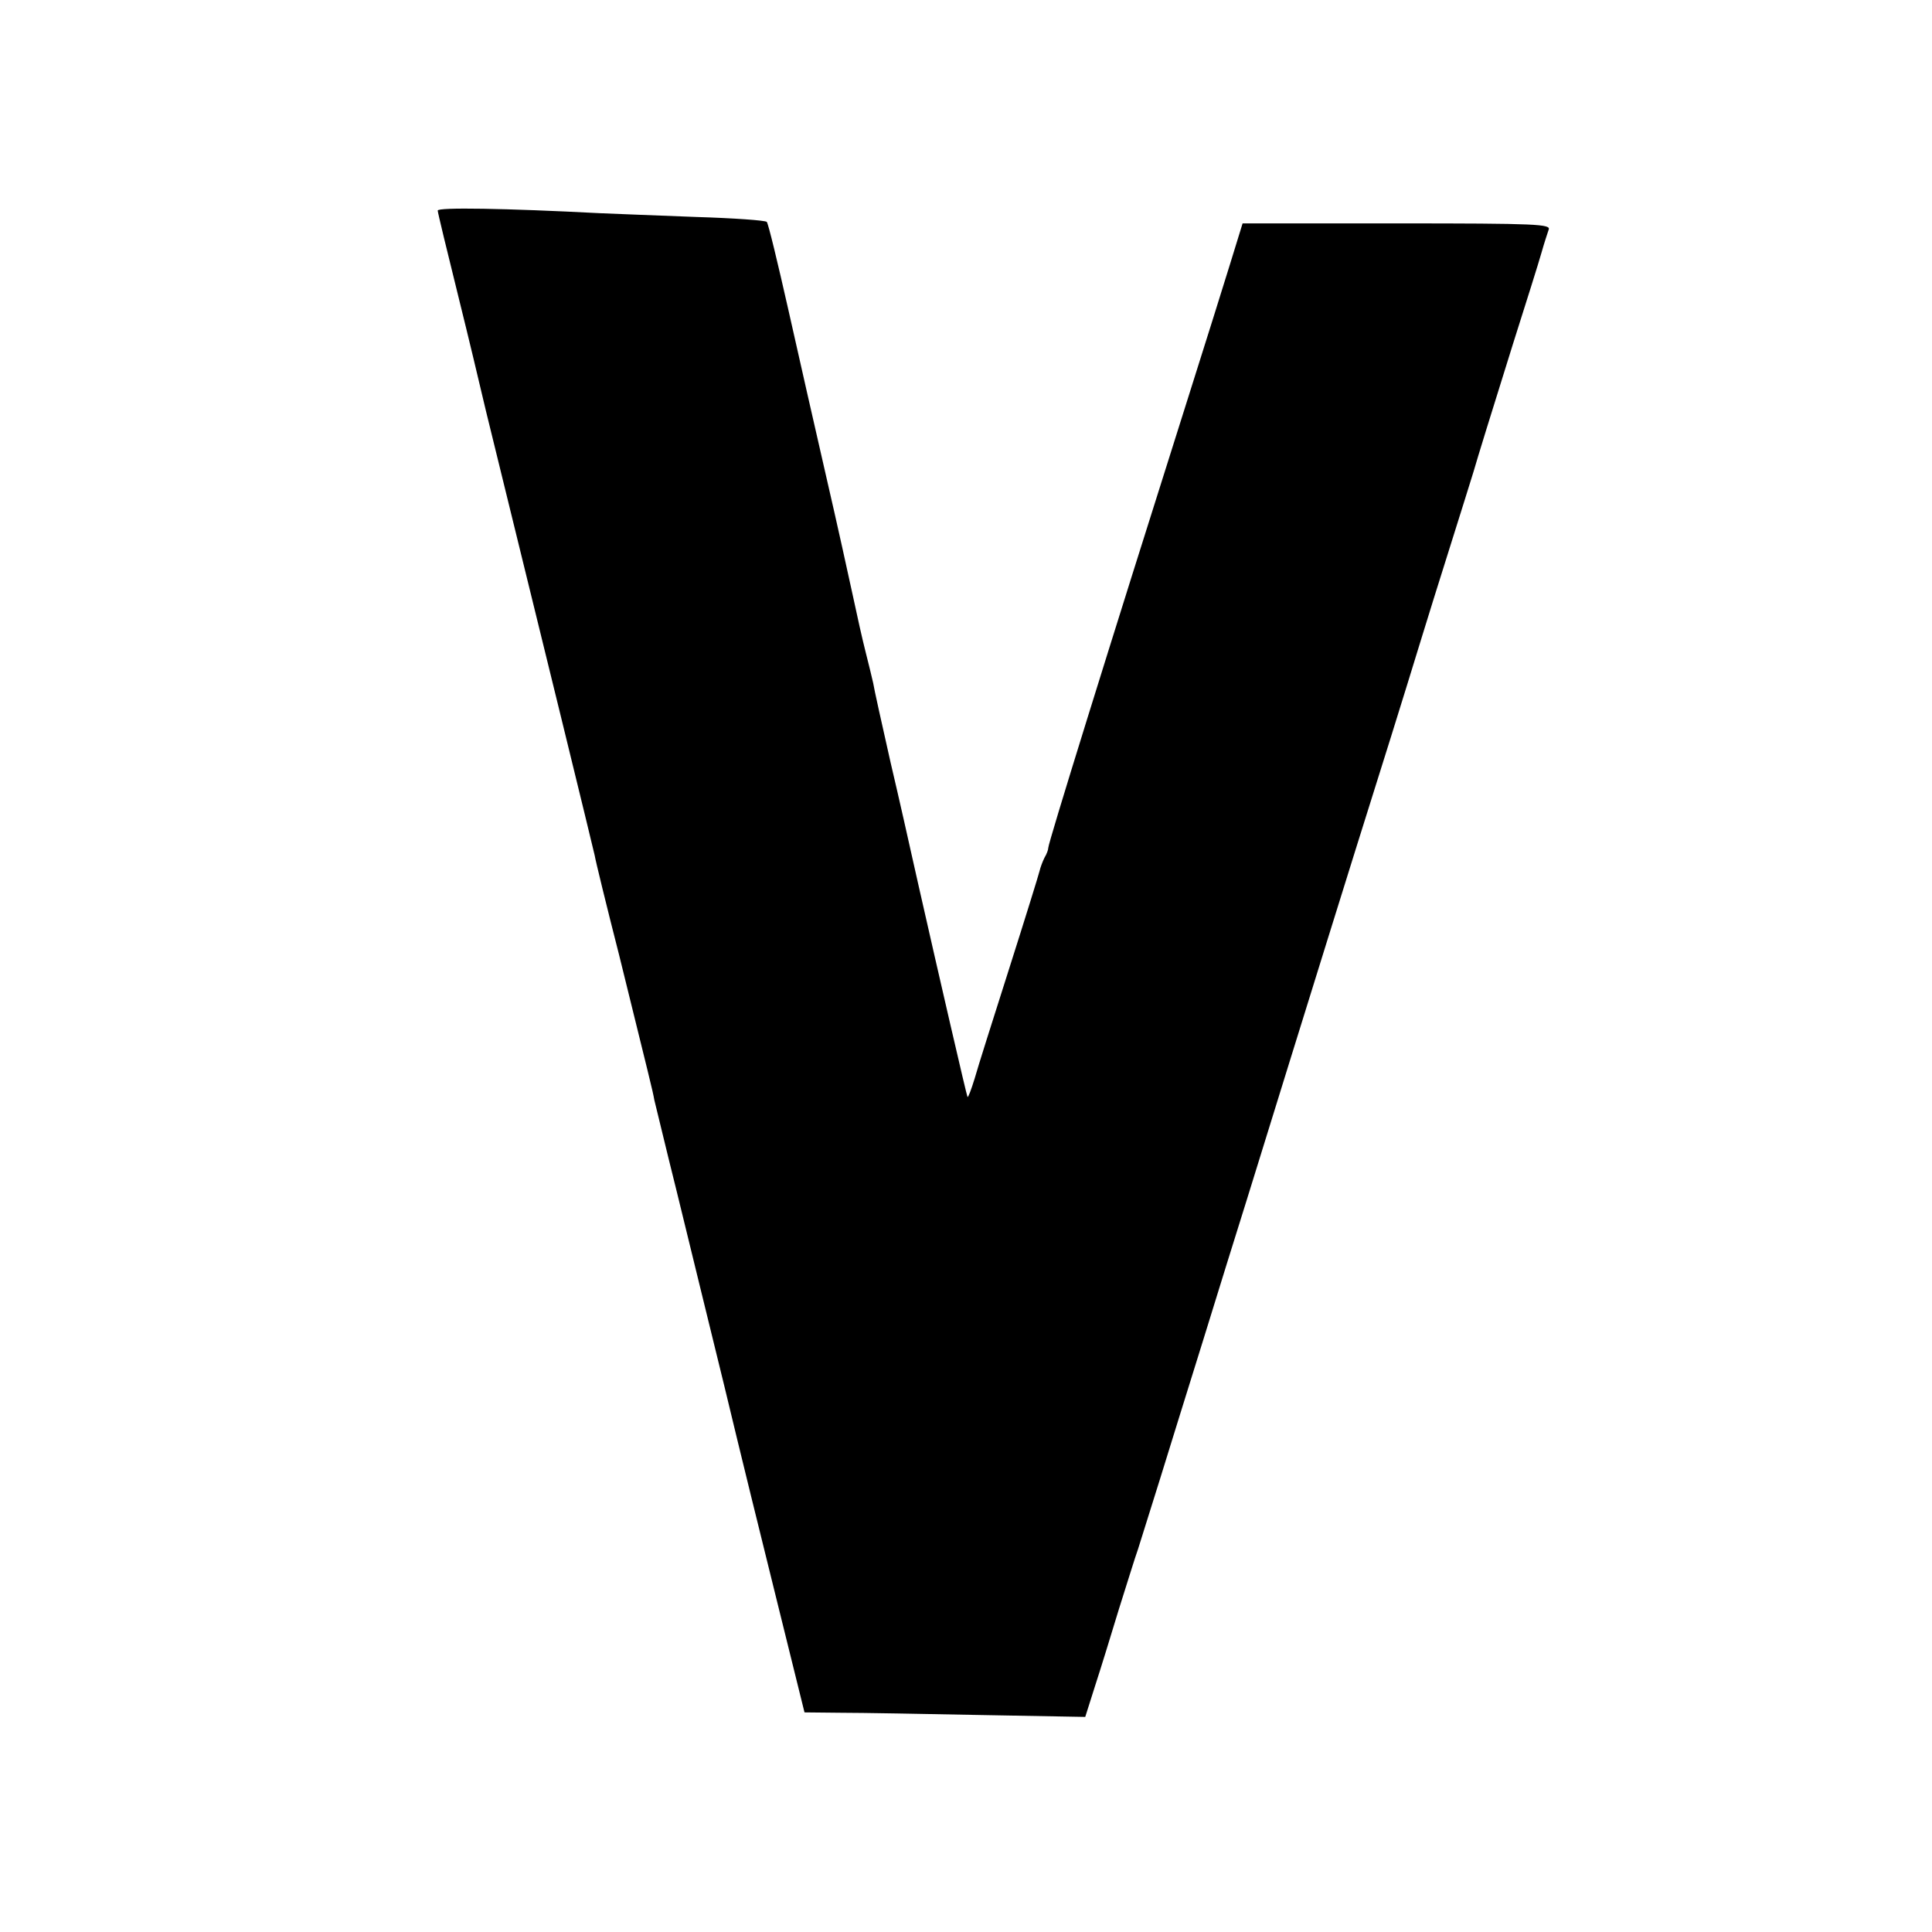
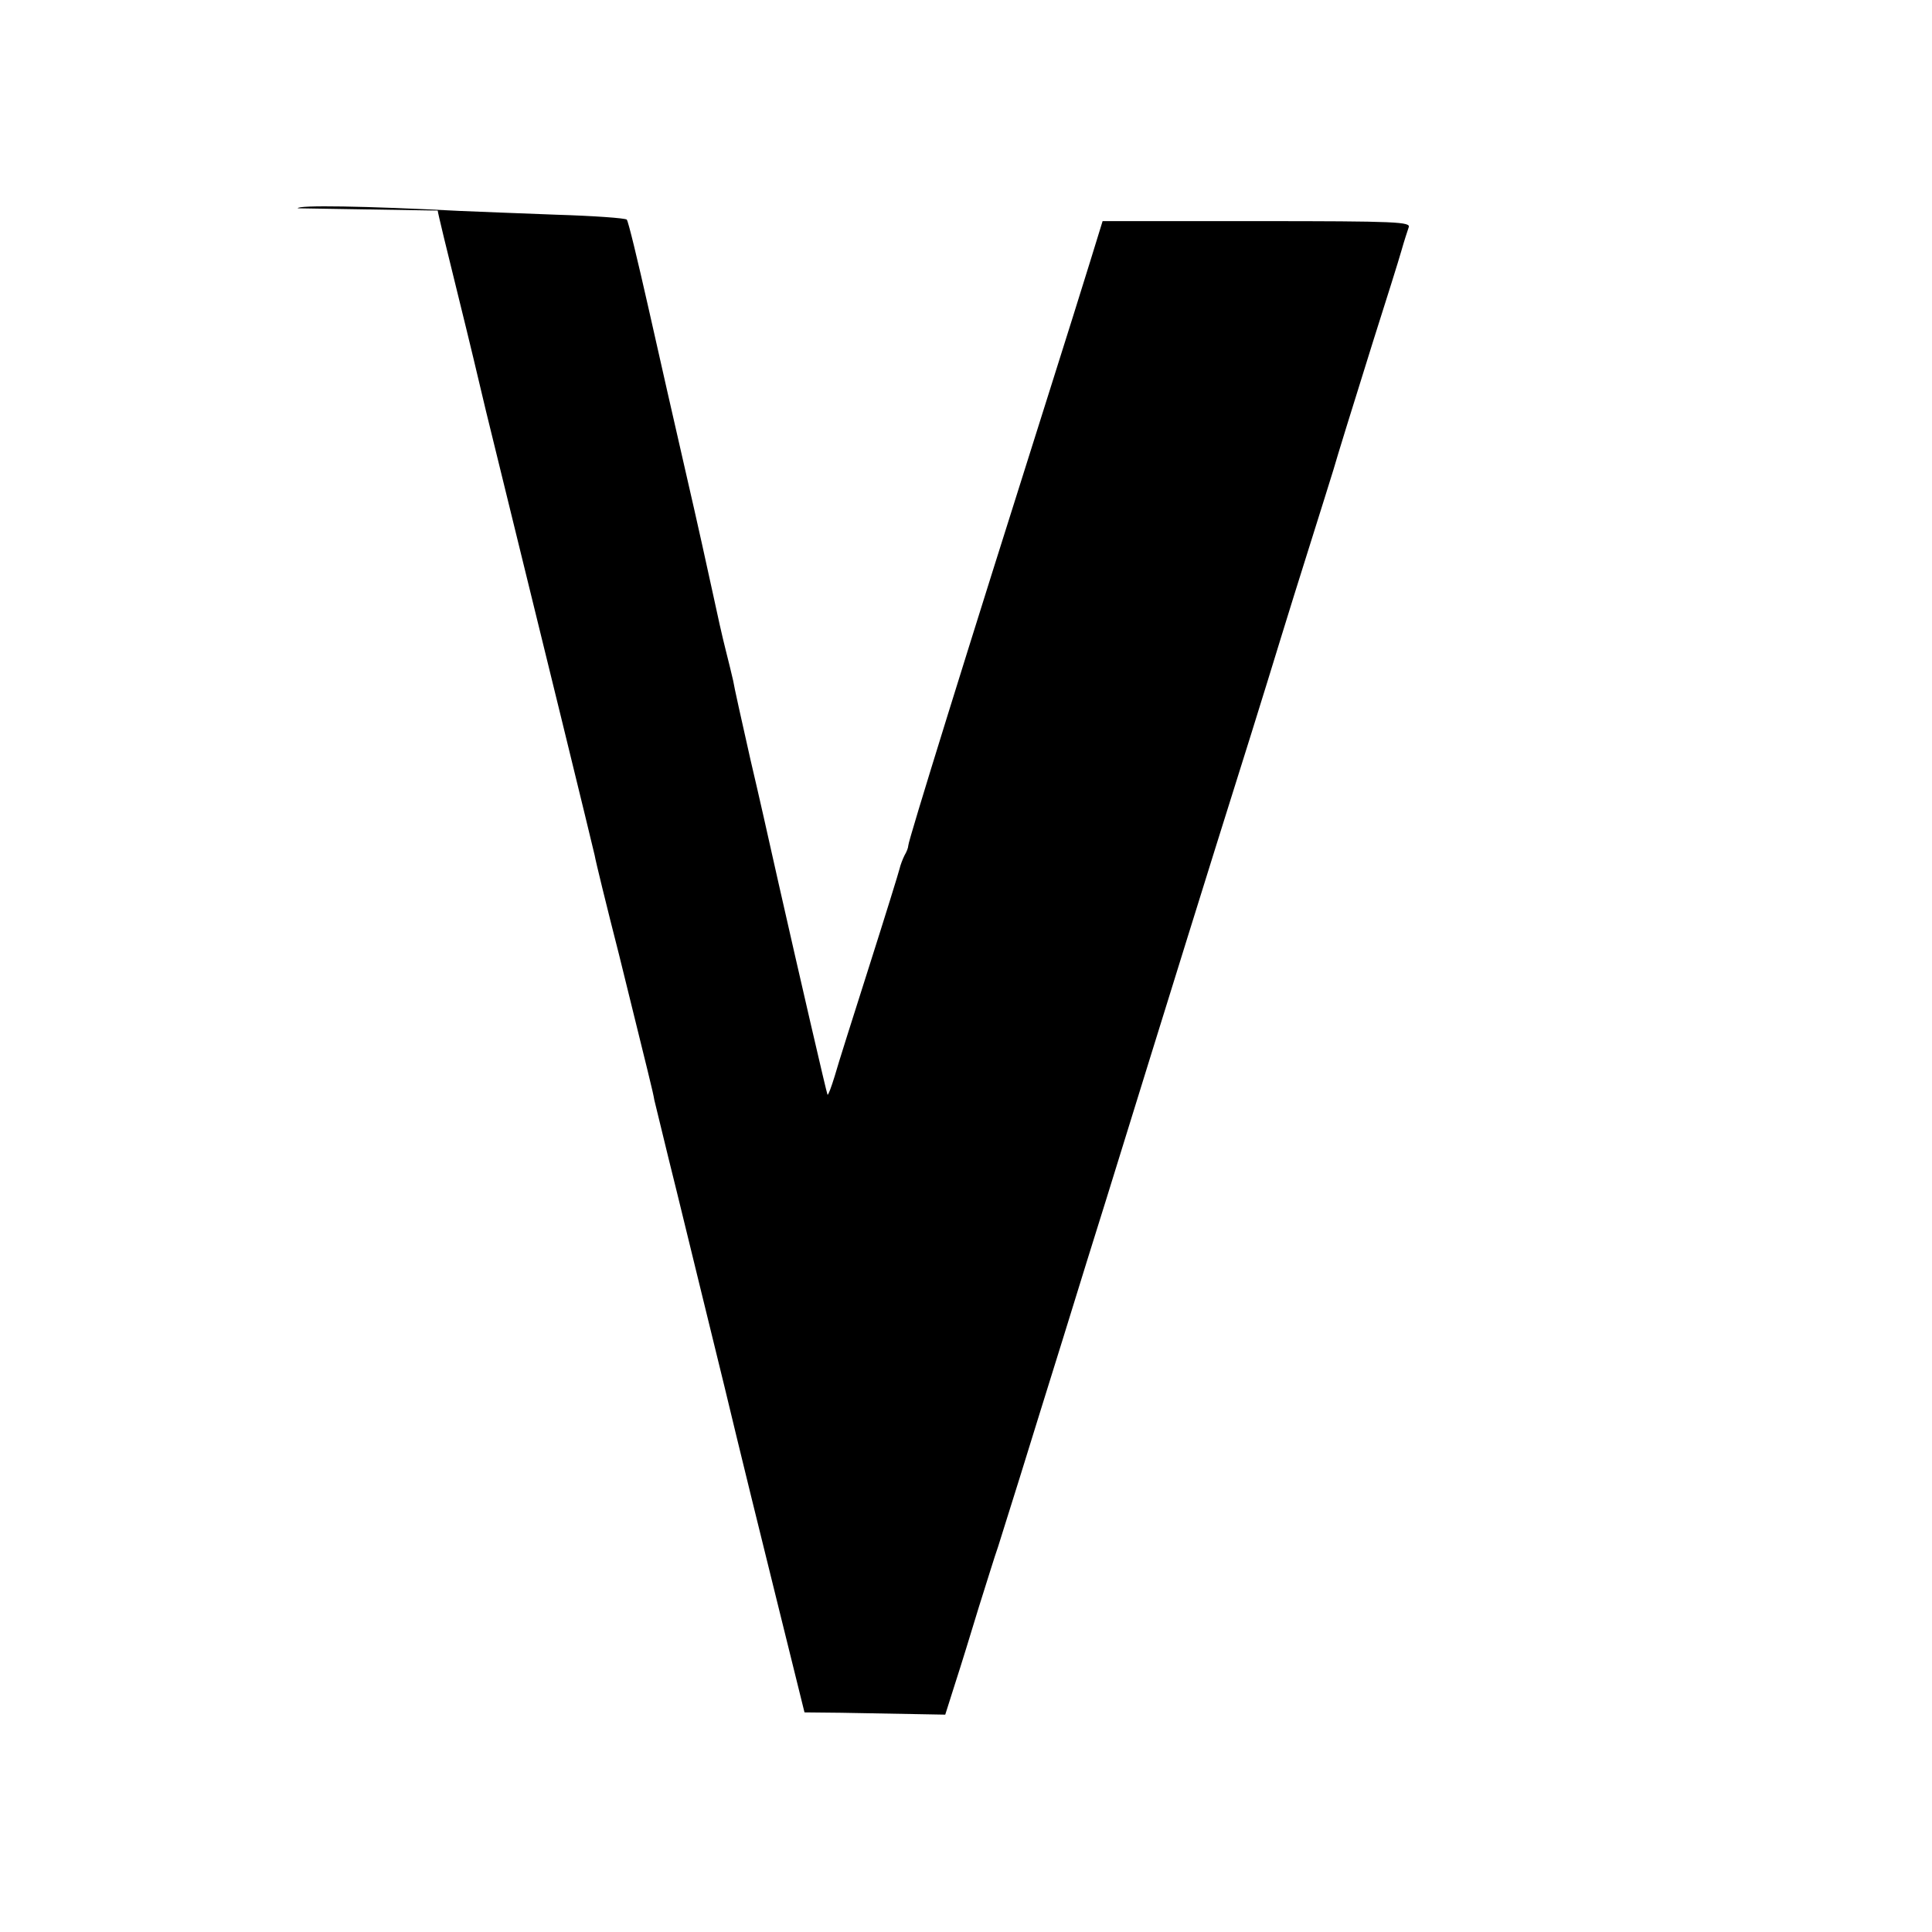
<svg xmlns="http://www.w3.org/2000/svg" version="1.0" width="512pt" height="512pt" viewBox="0 0 512 512" preserveAspectRatio="xMidYMid meet">
  <g transform="translate(0,512) scale(0.1,-0.1)" fill="#000000" stroke="none">
-     <path d="M1160 4562 c0 -5 25 -108 55 -229 30 -121 56 -231 59 -244 3 -13 21 -89 41 -169 118 -480 257 -1048 261 -1067 2 -13 31 -132 65 -265 79 -321 89 -359 93 -383 3 -11 29 -121 60 -245 30 -124 87 -355 126 -515 38 -159 102 -419 141 -576 l71 -287 97 -1 c53 0 220 -3 371 -6 l276 -5 26 82 c15 46 43 137 63 203 21 66 43 138 51 160 7 22 33 105 58 185 25 80 76 246 115 370 38 124 90 290 115 370 164 530 294 947 336 1080 27 85 67 214 89 285 22 72 54 175 71 230 79 252 101 321 105 335 10 35 48 158 105 340 34 107 68 215 75 240 7 25 16 52 19 61 7 15 -28 17 -402 17 l-409 0 -33 -107 c-18 -58 -66 -212 -107 -341 -222 -701 -375 -1194 -375 -1207 0 -5 -4 -16 -10 -26 -5 -10 -11 -26 -13 -35 -2 -9 -38 -125 -80 -257 -42 -132 -84 -264 -92 -293 -9 -29 -17 -51 -19 -49 -2 2 -77 327 -129 557 -2 8 -10 44 -18 80 -8 36 -33 148 -57 250 -23 102 -44 196 -46 210 -3 14 -12 50 -20 82 -8 31 -23 98 -34 150 -11 51 -42 192 -70 313 -28 121 -73 321 -101 445 -28 124 -53 228 -57 232 -4 4 -88 10 -187 13 -99 4 -214 8 -255 10 -251 13 -430 16 -430 7z" />
+     <path d="M1160 4562 c0 -5 25 -108 55 -229 30 -121 56 -231 59 -244 3 -13 21 -89 41 -169 118 -480 257 -1048 261 -1067 2 -13 31 -132 65 -265 79 -321 89 -359 93 -383 3 -11 29 -121 60 -245 30 -124 87 -355 126 -515 38 -159 102 -419 141 -576 l71 -287 97 -1 l276 -5 26 82 c15 46 43 137 63 203 21 66 43 138 51 160 7 22 33 105 58 185 25 80 76 246 115 370 38 124 90 290 115 370 164 530 294 947 336 1080 27 85 67 214 89 285 22 72 54 175 71 230 79 252 101 321 105 335 10 35 48 158 105 340 34 107 68 215 75 240 7 25 16 52 19 61 7 15 -28 17 -402 17 l-409 0 -33 -107 c-18 -58 -66 -212 -107 -341 -222 -701 -375 -1194 -375 -1207 0 -5 -4 -16 -10 -26 -5 -10 -11 -26 -13 -35 -2 -9 -38 -125 -80 -257 -42 -132 -84 -264 -92 -293 -9 -29 -17 -51 -19 -49 -2 2 -77 327 -129 557 -2 8 -10 44 -18 80 -8 36 -33 148 -57 250 -23 102 -44 196 -46 210 -3 14 -12 50 -20 82 -8 31 -23 98 -34 150 -11 51 -42 192 -70 313 -28 121 -73 321 -101 445 -28 124 -53 228 -57 232 -4 4 -88 10 -187 13 -99 4 -214 8 -255 10 -251 13 -430 16 -430 7z" />
  </g>
</svg>